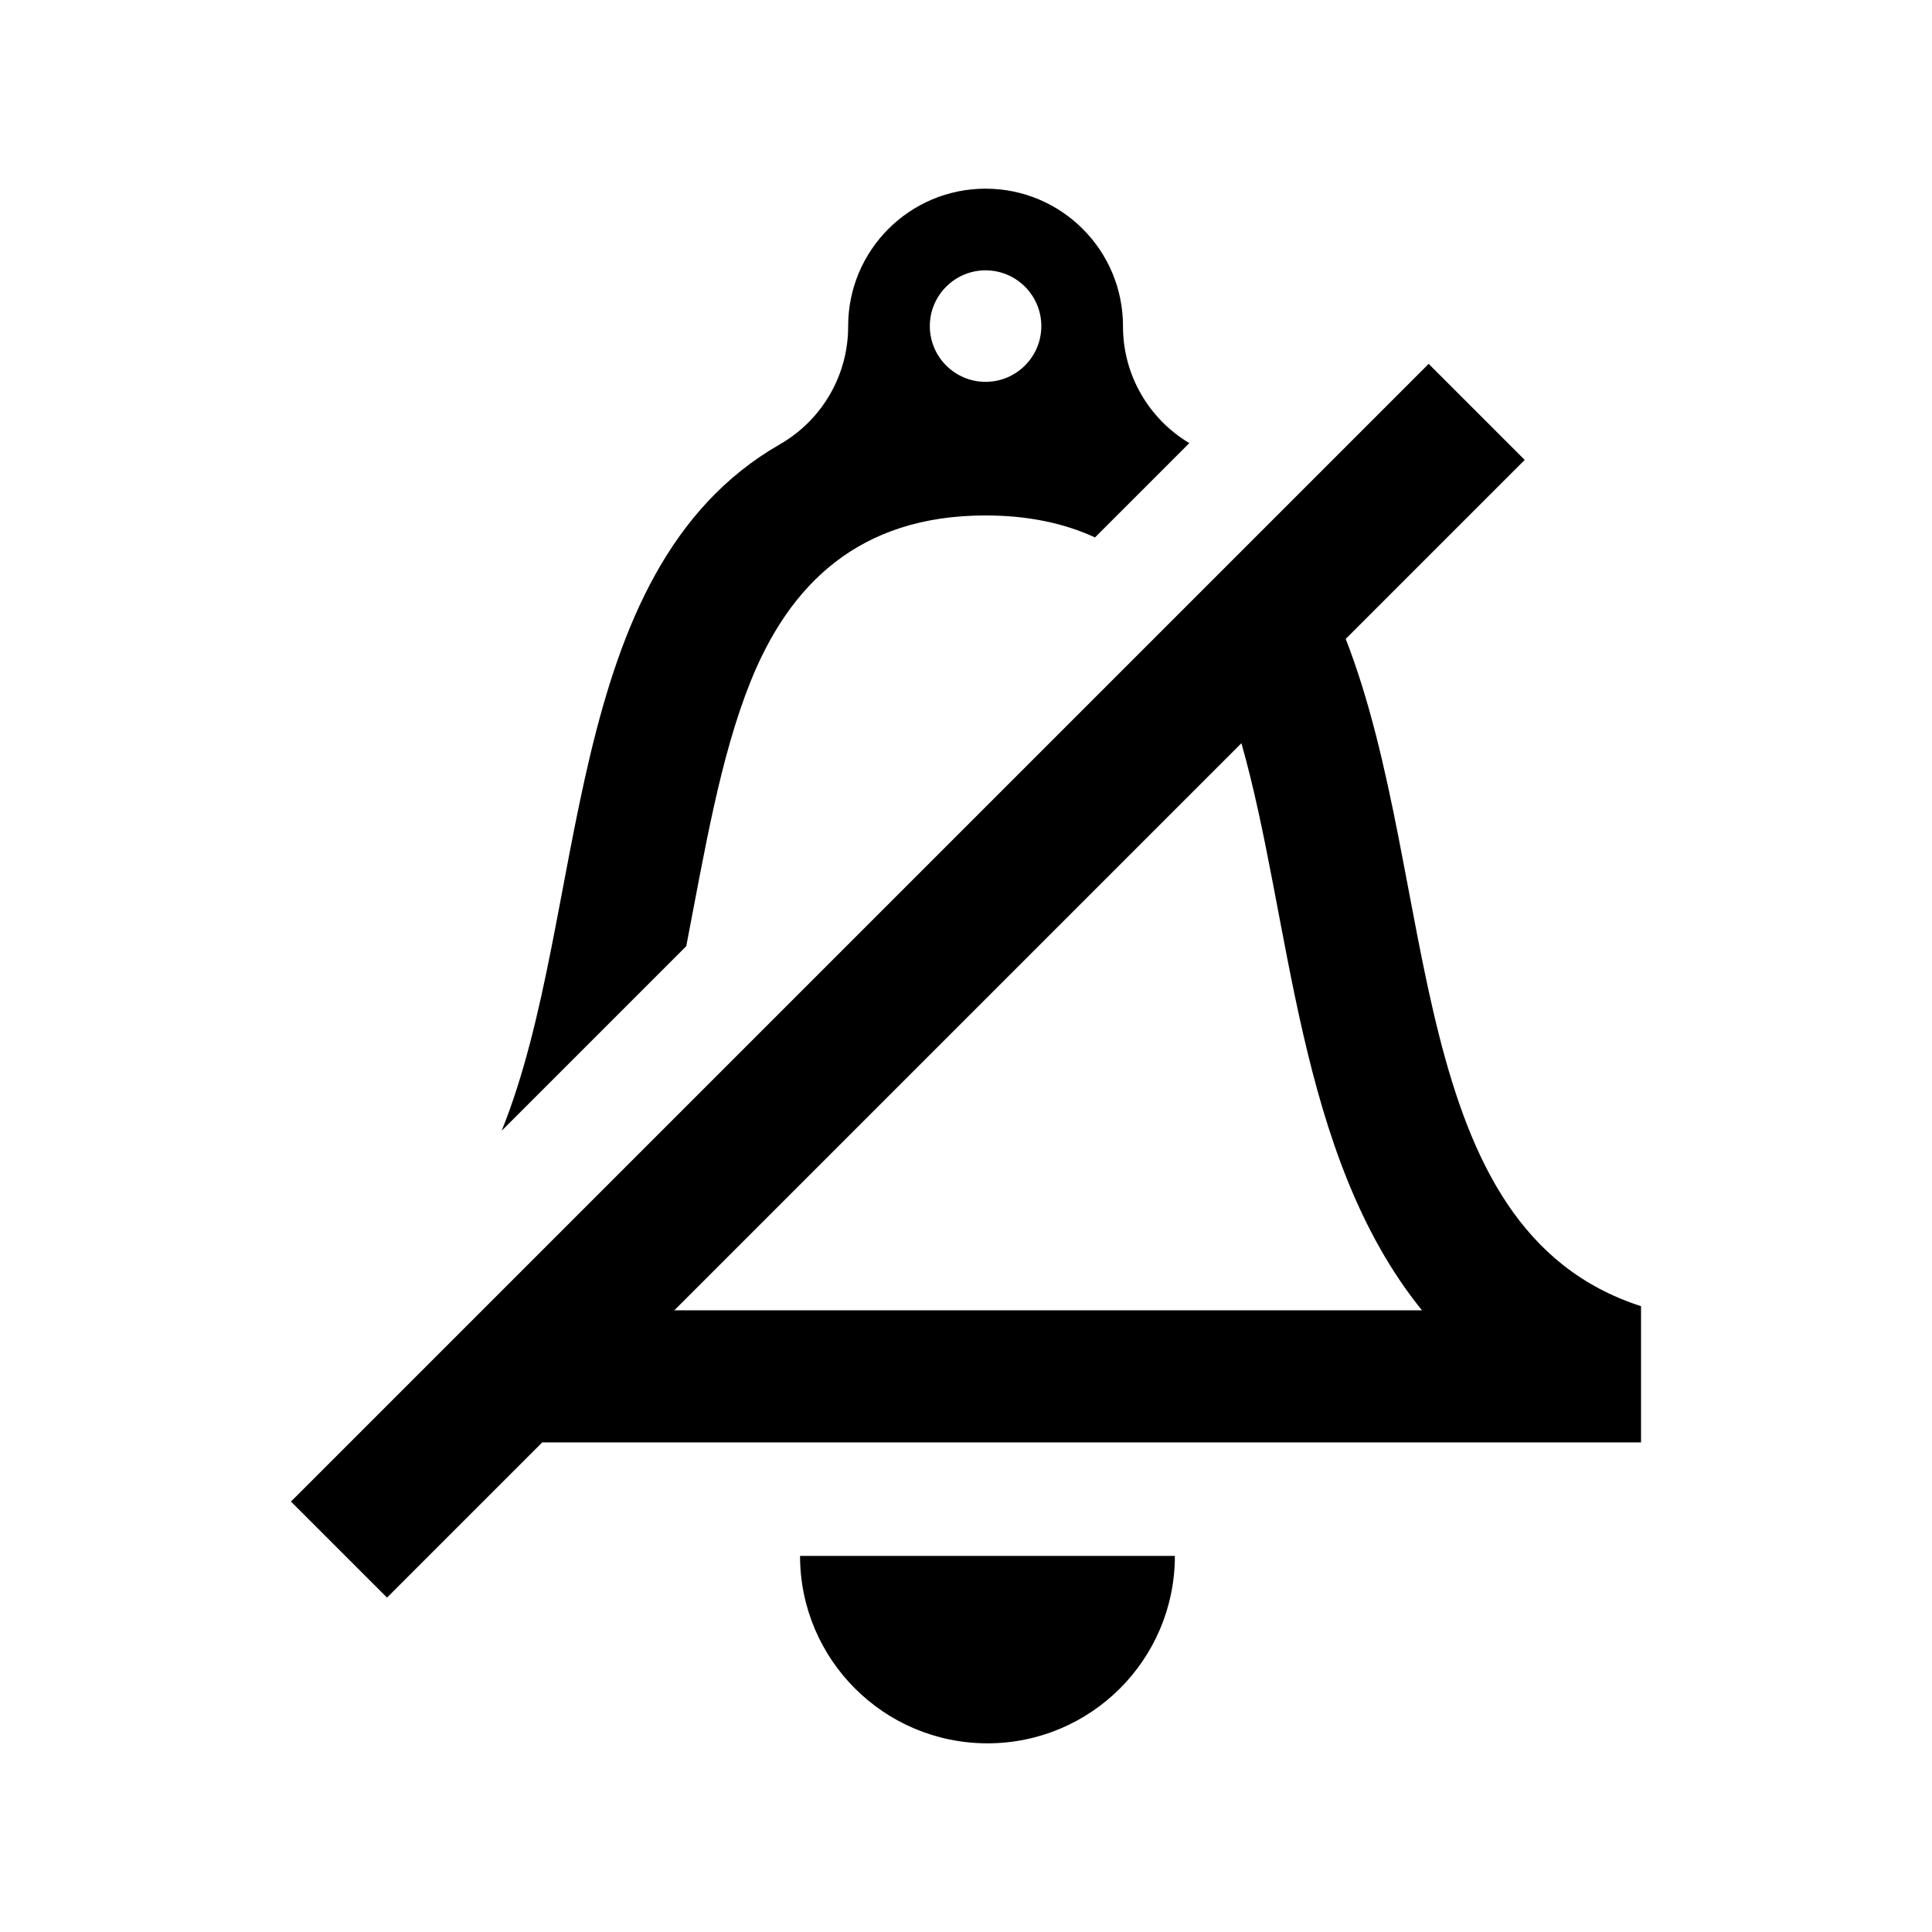
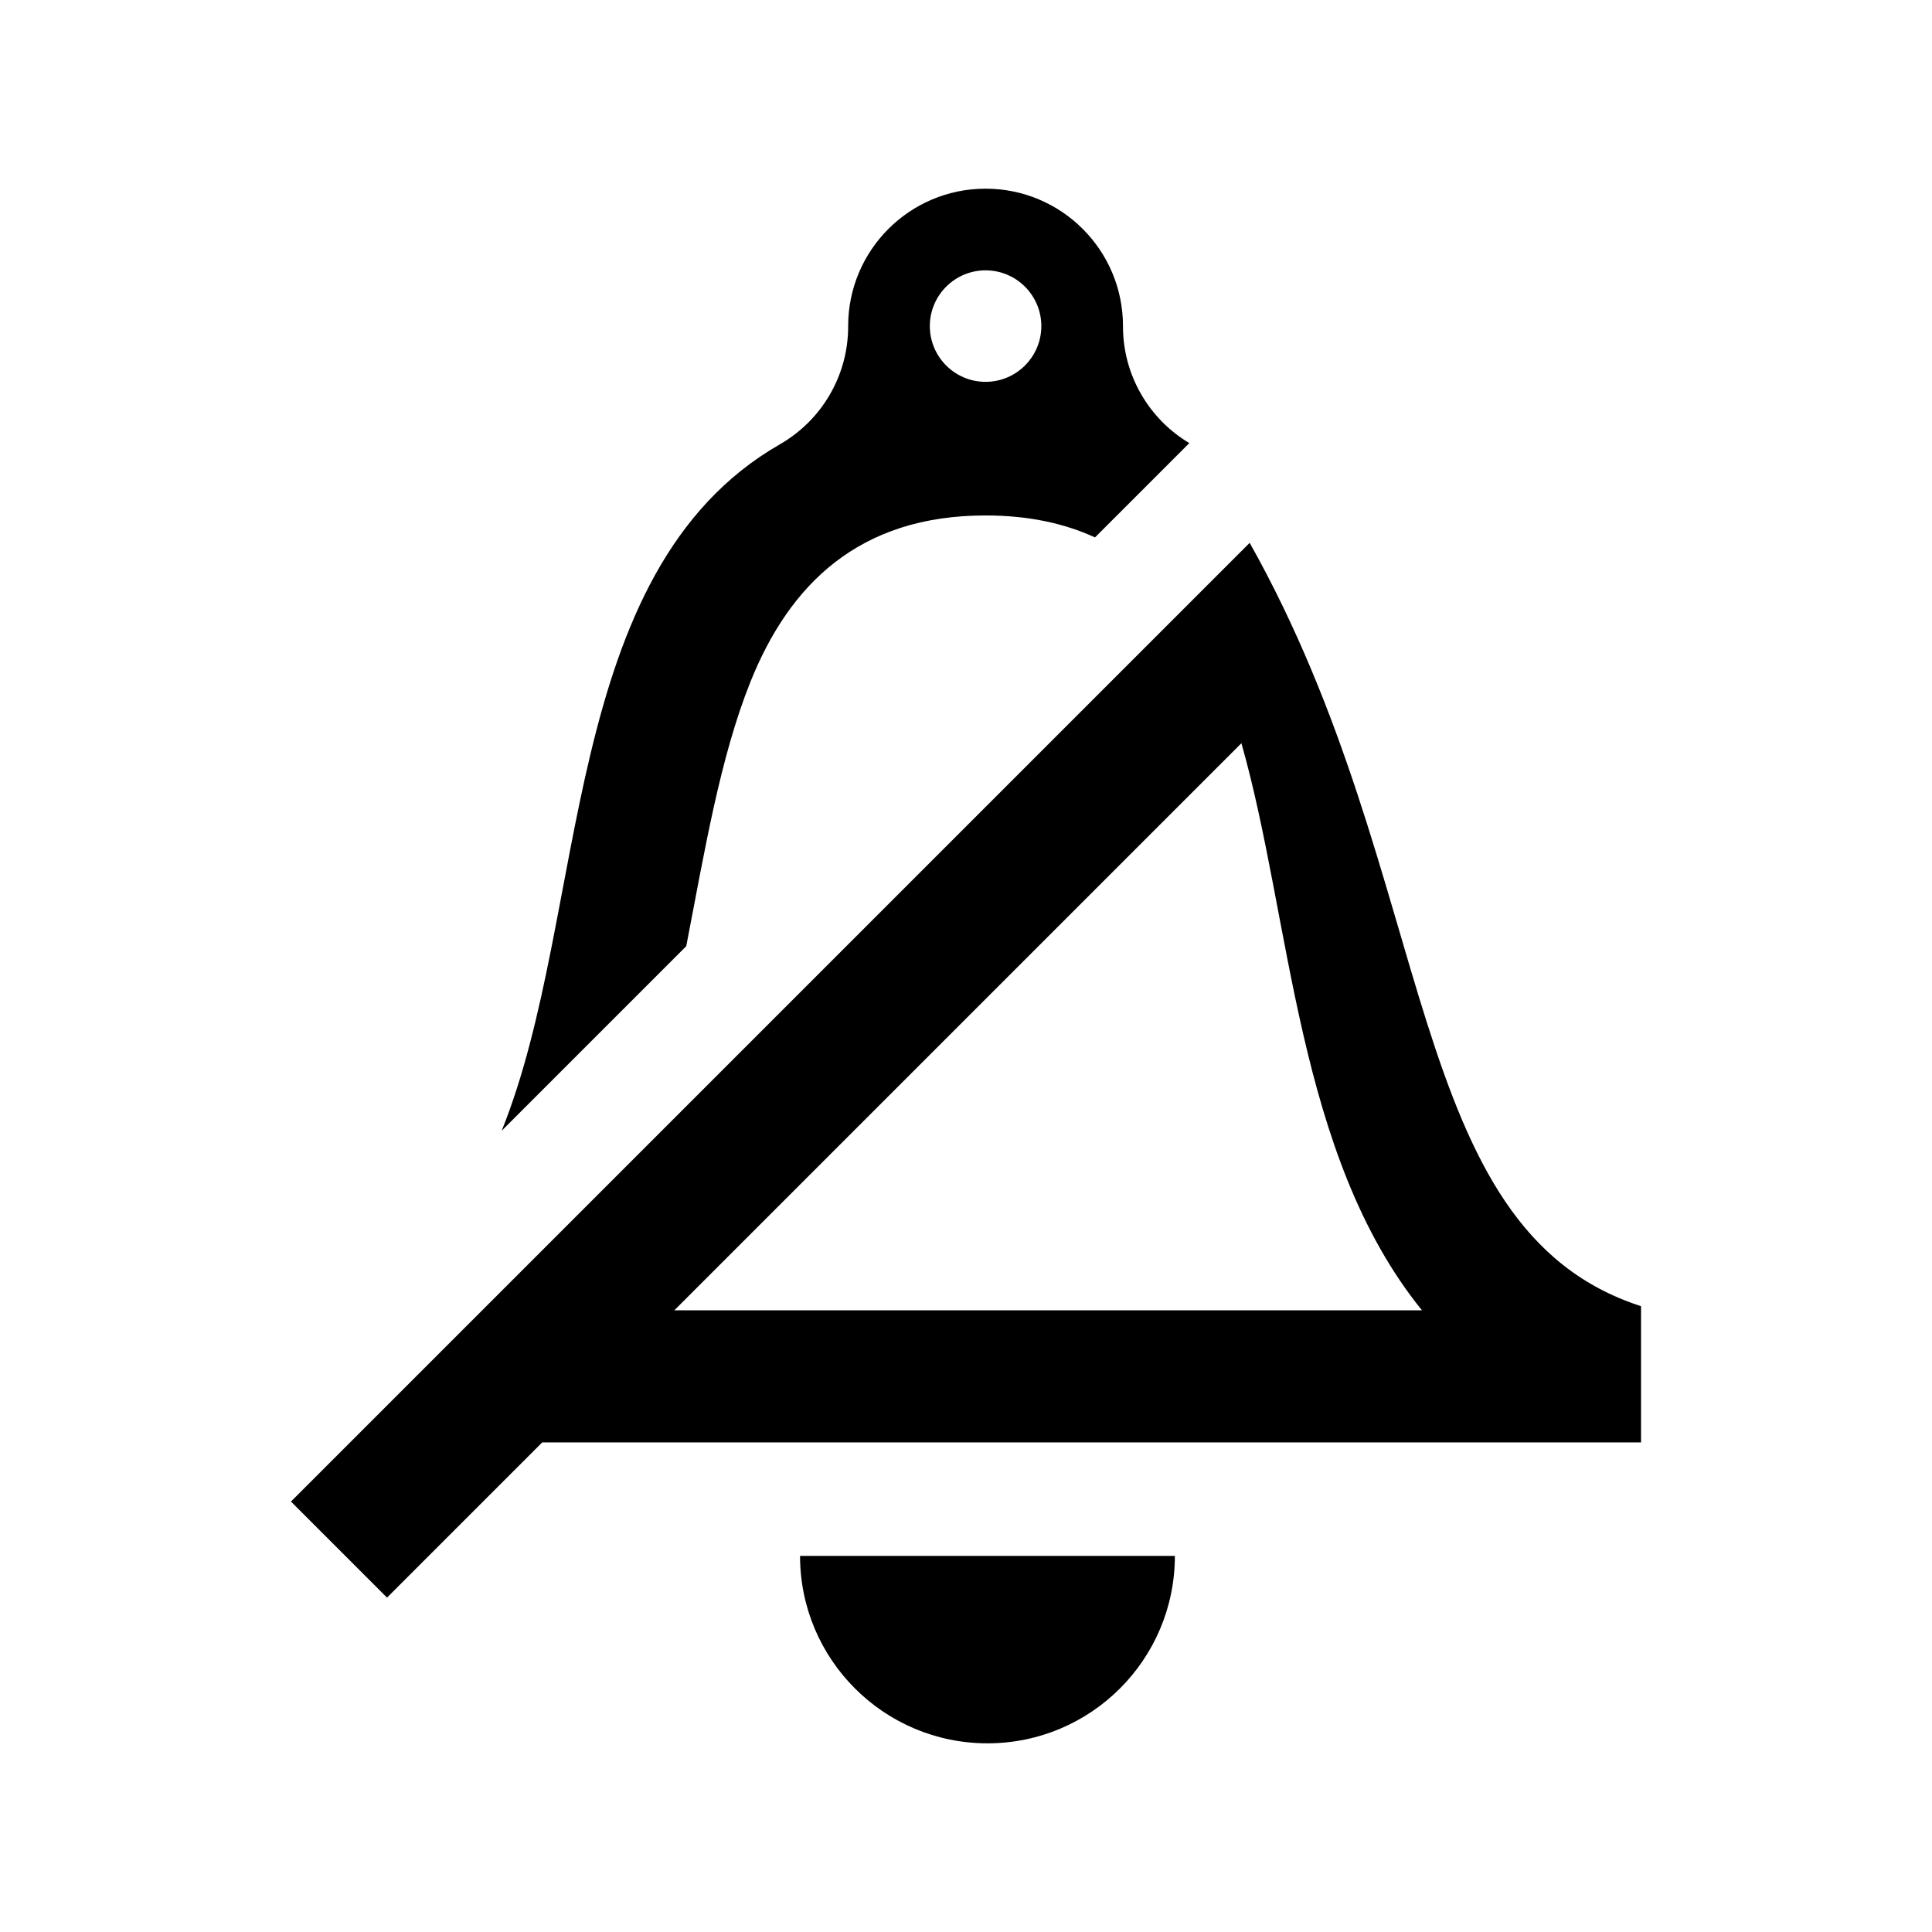
<svg xmlns="http://www.w3.org/2000/svg" version="1.1" x="0px" y="0px" width="512px" height="512px" viewBox="0 0 512 512" enable-background="new 0 0 512 512" xml:space="preserve">
-   <path id="bell-12-icon" d="M212.021,412.333h99.333c0,27.431-22.236,49.667-49.667,49.667  C234.258,462,212.021,439.764,212.021,412.333z M132.954,299.654c23.275-57.644,14.95-148.177,73.744-181.924  c11.188-6.422,18.095-18.35,18.072-31.25c0-0.021,0-0.043,0-0.064c0-20.111,16.304-36.416,36.417-36.416  c20.111,0,36.417,16.305,36.417,36.416c0,0.021,0,0.043,0,0.064c-0.022,12.69,6.699,24.464,17.579,30.944l-24.996,24.996  c-8.149-3.748-17.728-5.821-29-5.821c-33.66,0-52.009,18.41-62.316,44.105c-8.033,20.029-12.112,44.717-17.004,70.036  L132.954,299.654z M246.412,86.417c0,8.147,6.629,14.774,14.775,14.774c8.147,0,14.775-6.627,14.775-14.774  s-6.628-14.774-14.775-14.774C253.041,71.643,246.412,78.27,246.412,86.417z M434.888,346.149v36.101H143.698l-41.131,41.131  l-25.455-25.455l301.5-301.5l25.455,25.455l-47.434,47.434C381.658,233.694,371.38,325.671,434.888,346.149z M376.84,347.25  c-33.373-41.211-34.582-103.747-47.855-150.286L178.698,347.25H376.84z" />
+   <path id="bell-12-icon" d="M212.021,412.333h99.333c0,27.431-22.236,49.667-49.667,49.667  C234.258,462,212.021,439.764,212.021,412.333z M132.954,299.654c23.275-57.644,14.95-148.177,73.744-181.924  c11.188-6.422,18.095-18.35,18.072-31.25c0-0.021,0-0.043,0-0.064c0-20.111,16.304-36.416,36.417-36.416  c20.111,0,36.417,16.305,36.417,36.416c0,0.021,0,0.043,0,0.064c-0.022,12.69,6.699,24.464,17.579,30.944l-24.996,24.996  c-8.149-3.748-17.728-5.821-29-5.821c-33.66,0-52.009,18.41-62.316,44.105c-8.033,20.029-12.112,44.717-17.004,70.036  L132.954,299.654z M246.412,86.417c0,8.147,6.629,14.774,14.775,14.774c8.147,0,14.775-6.627,14.775-14.774  s-6.628-14.774-14.775-14.774C253.041,71.643,246.412,78.27,246.412,86.417z M434.888,346.149v36.101H143.698l-41.131,41.131  l-25.455-25.455l301.5-301.5l-47.434,47.434C381.658,233.694,371.38,325.671,434.888,346.149z M376.84,347.25  c-33.373-41.211-34.582-103.747-47.855-150.286L178.698,347.25H376.84z" />
</svg>